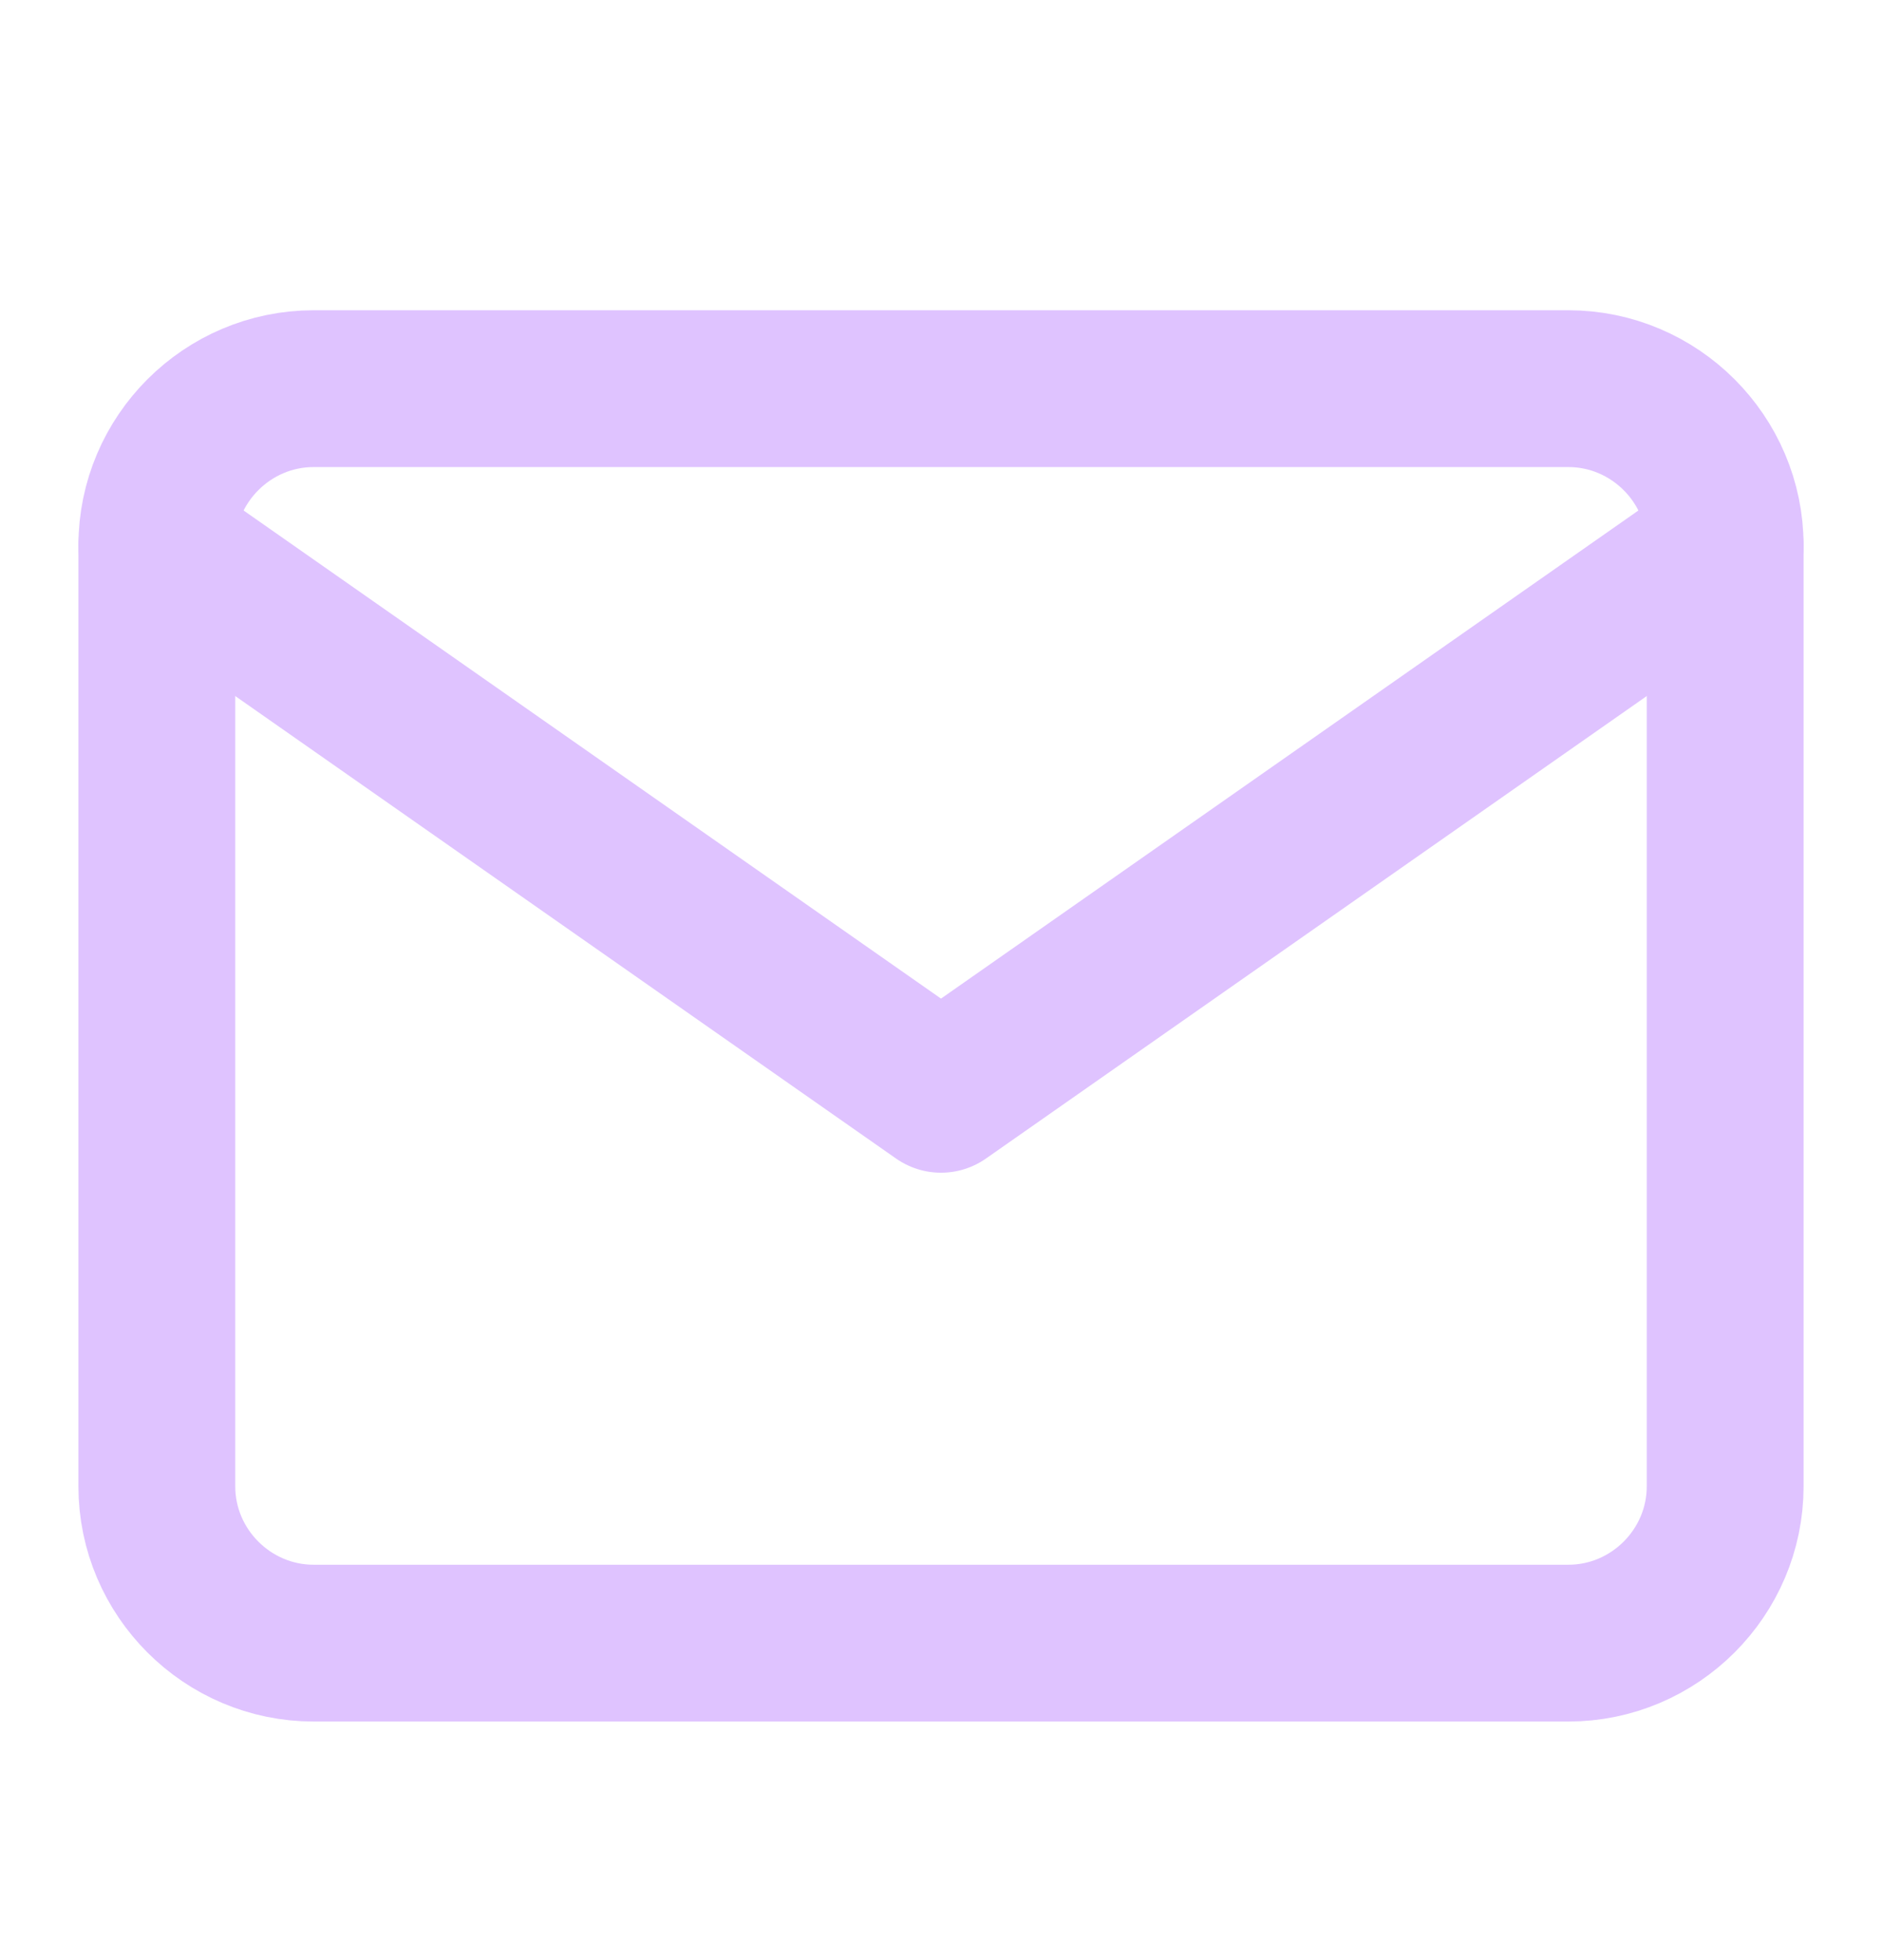
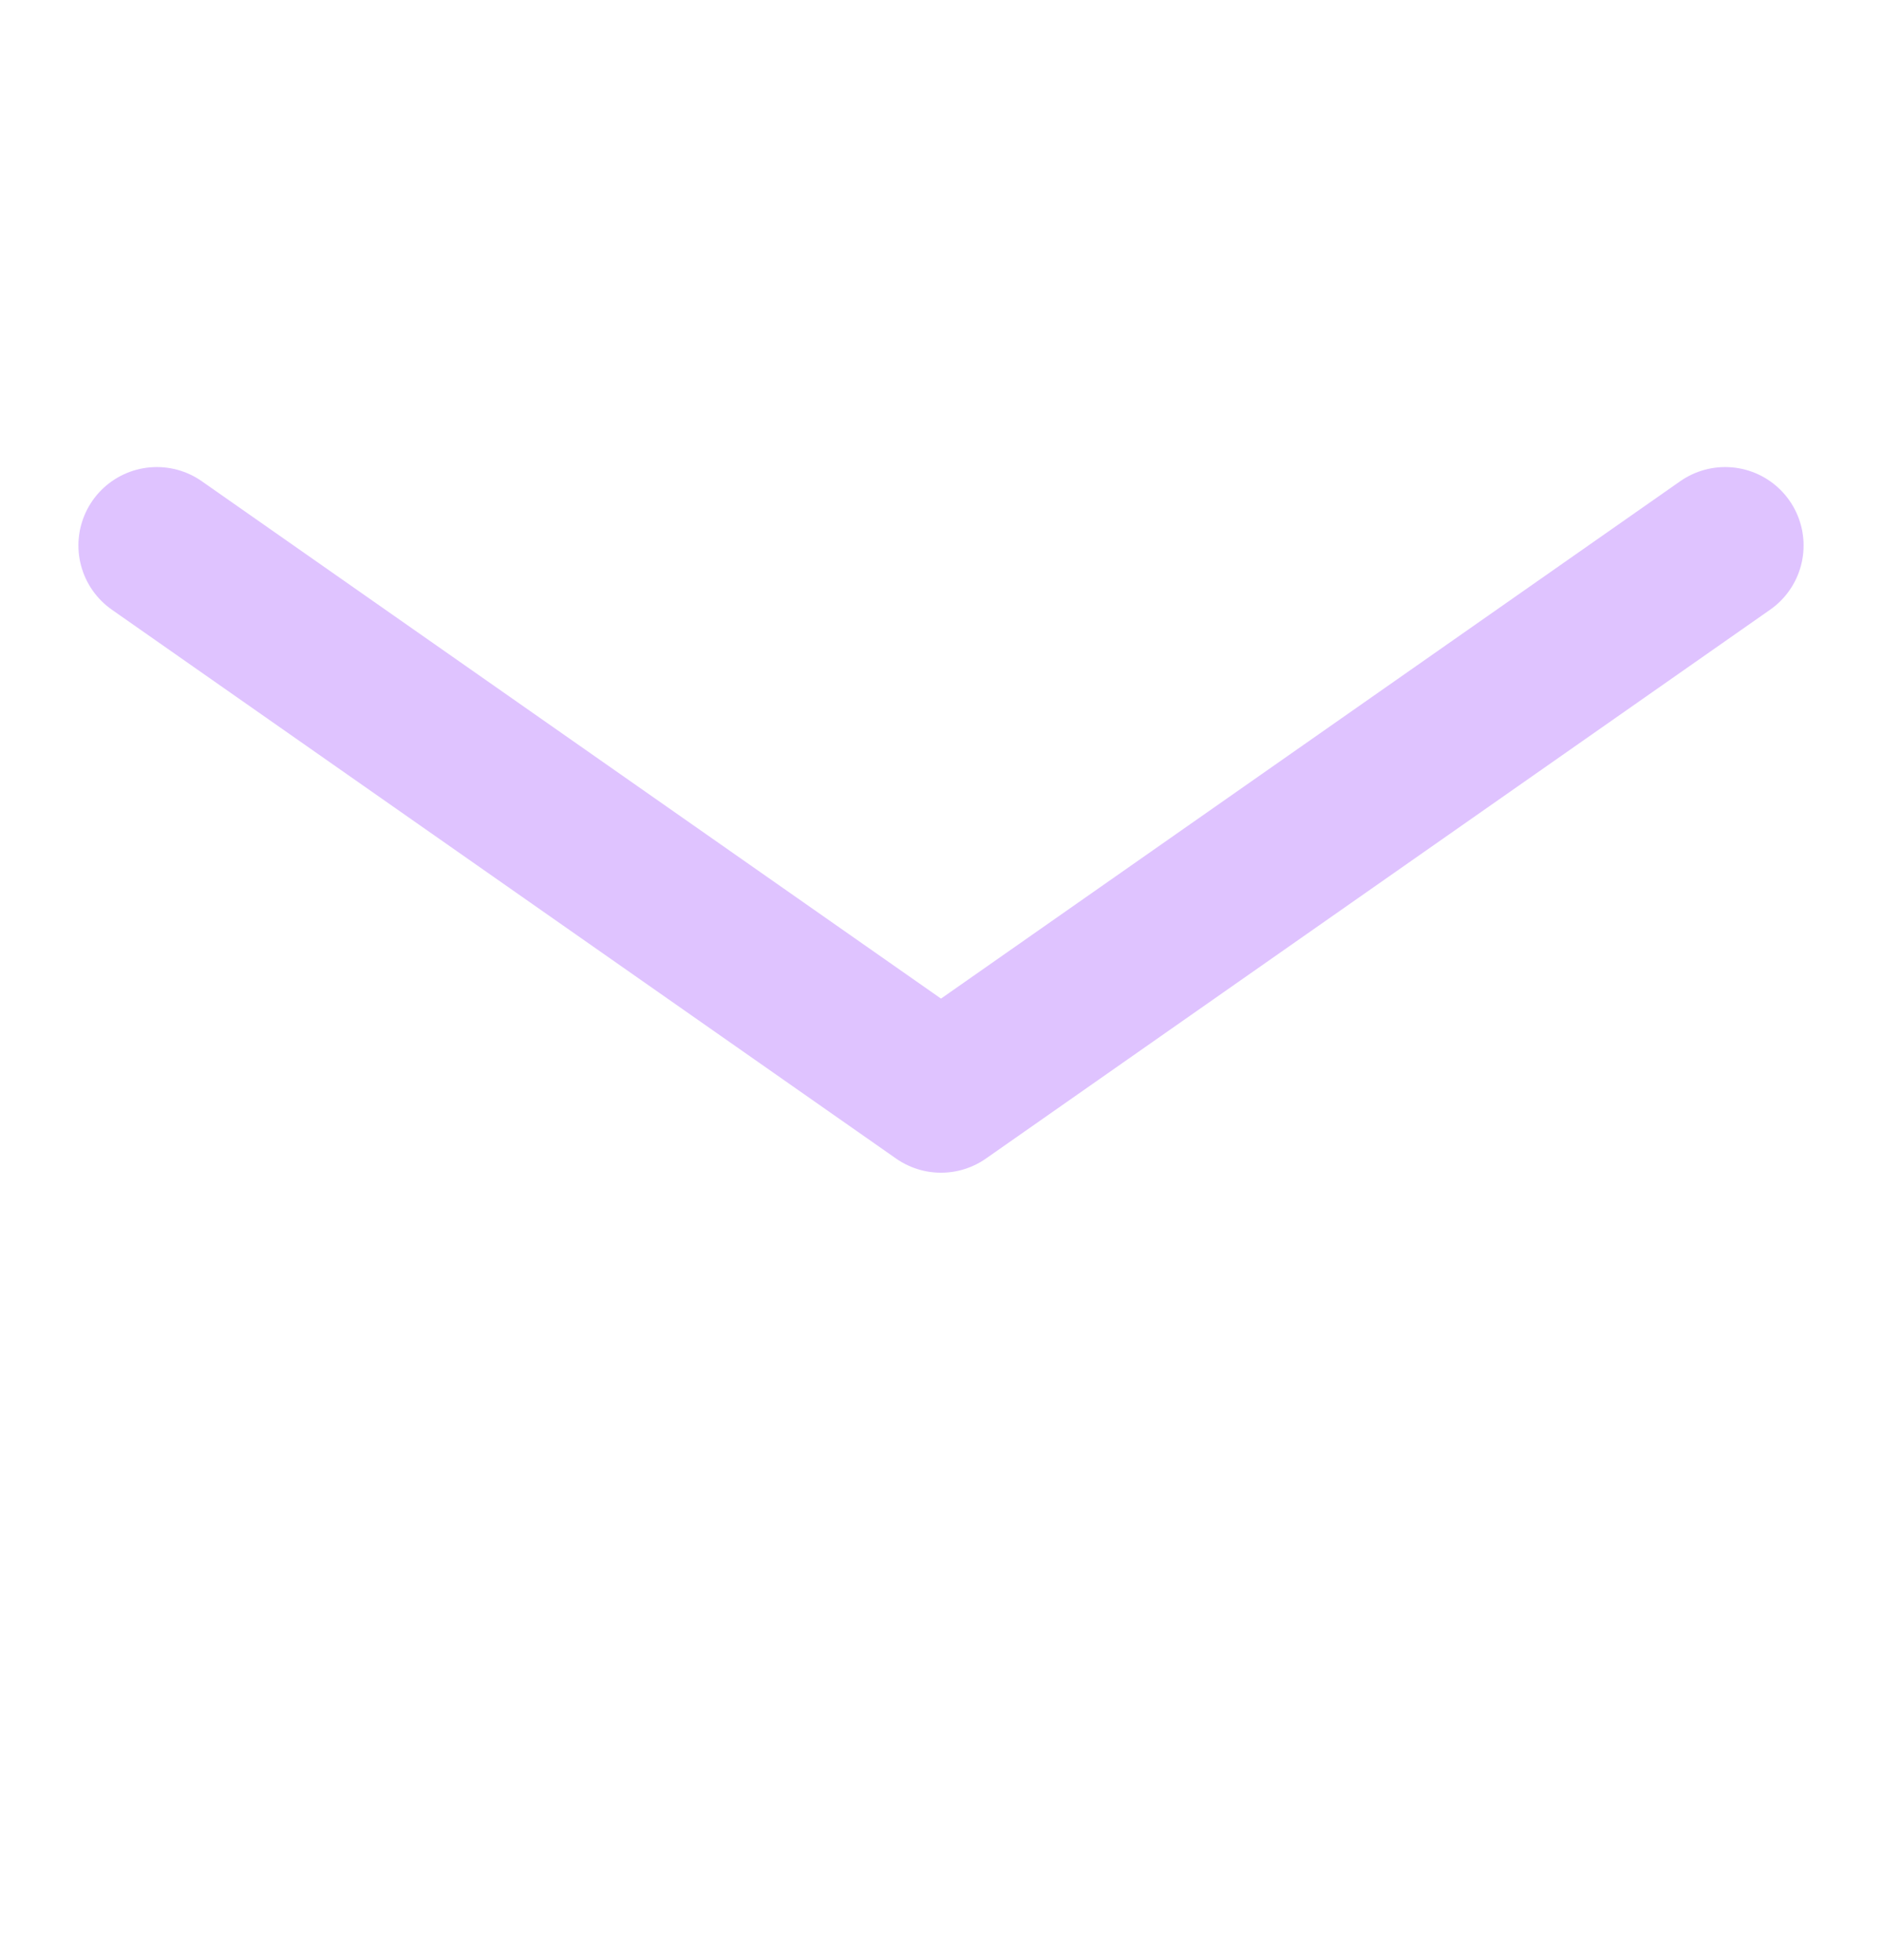
<svg xmlns="http://www.w3.org/2000/svg" width="24" height="25" viewBox="0 0 24 25" fill="none">
-   <path d="M4 4.957H20C21.1 4.957 22 5.857 22 6.957V18.957C22 20.057 21.1 20.957 20 20.957H4C2.9 20.957 2 20.057 2 18.957V6.957C2 5.857 2.9 4.957 4 4.957Z" stroke="#DFC3FF" stroke-width="2" stroke-linecap="round" stroke-linejoin="round" />
  <path d="M22 6.957L12 13.957L2 6.957" stroke="#DFC3FF" stroke-width="2" stroke-linecap="round" stroke-linejoin="round" />
</svg>